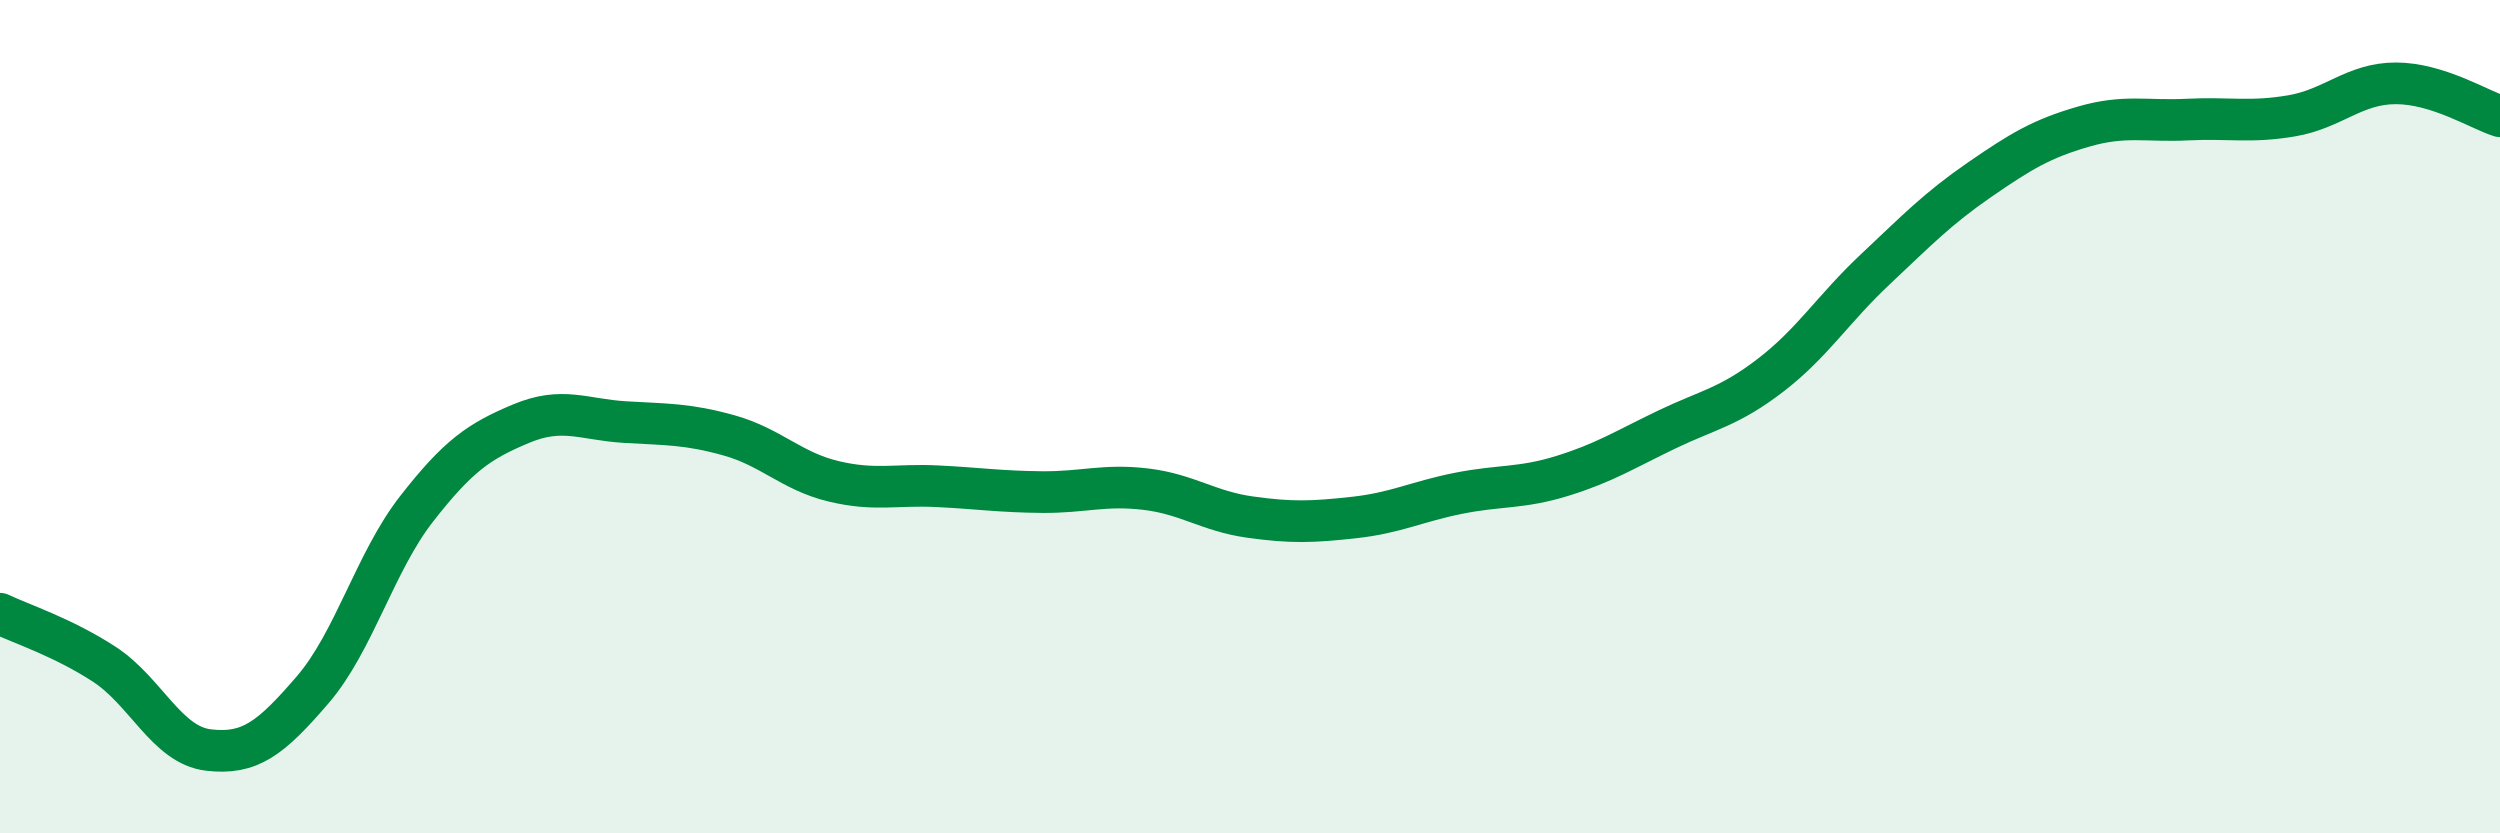
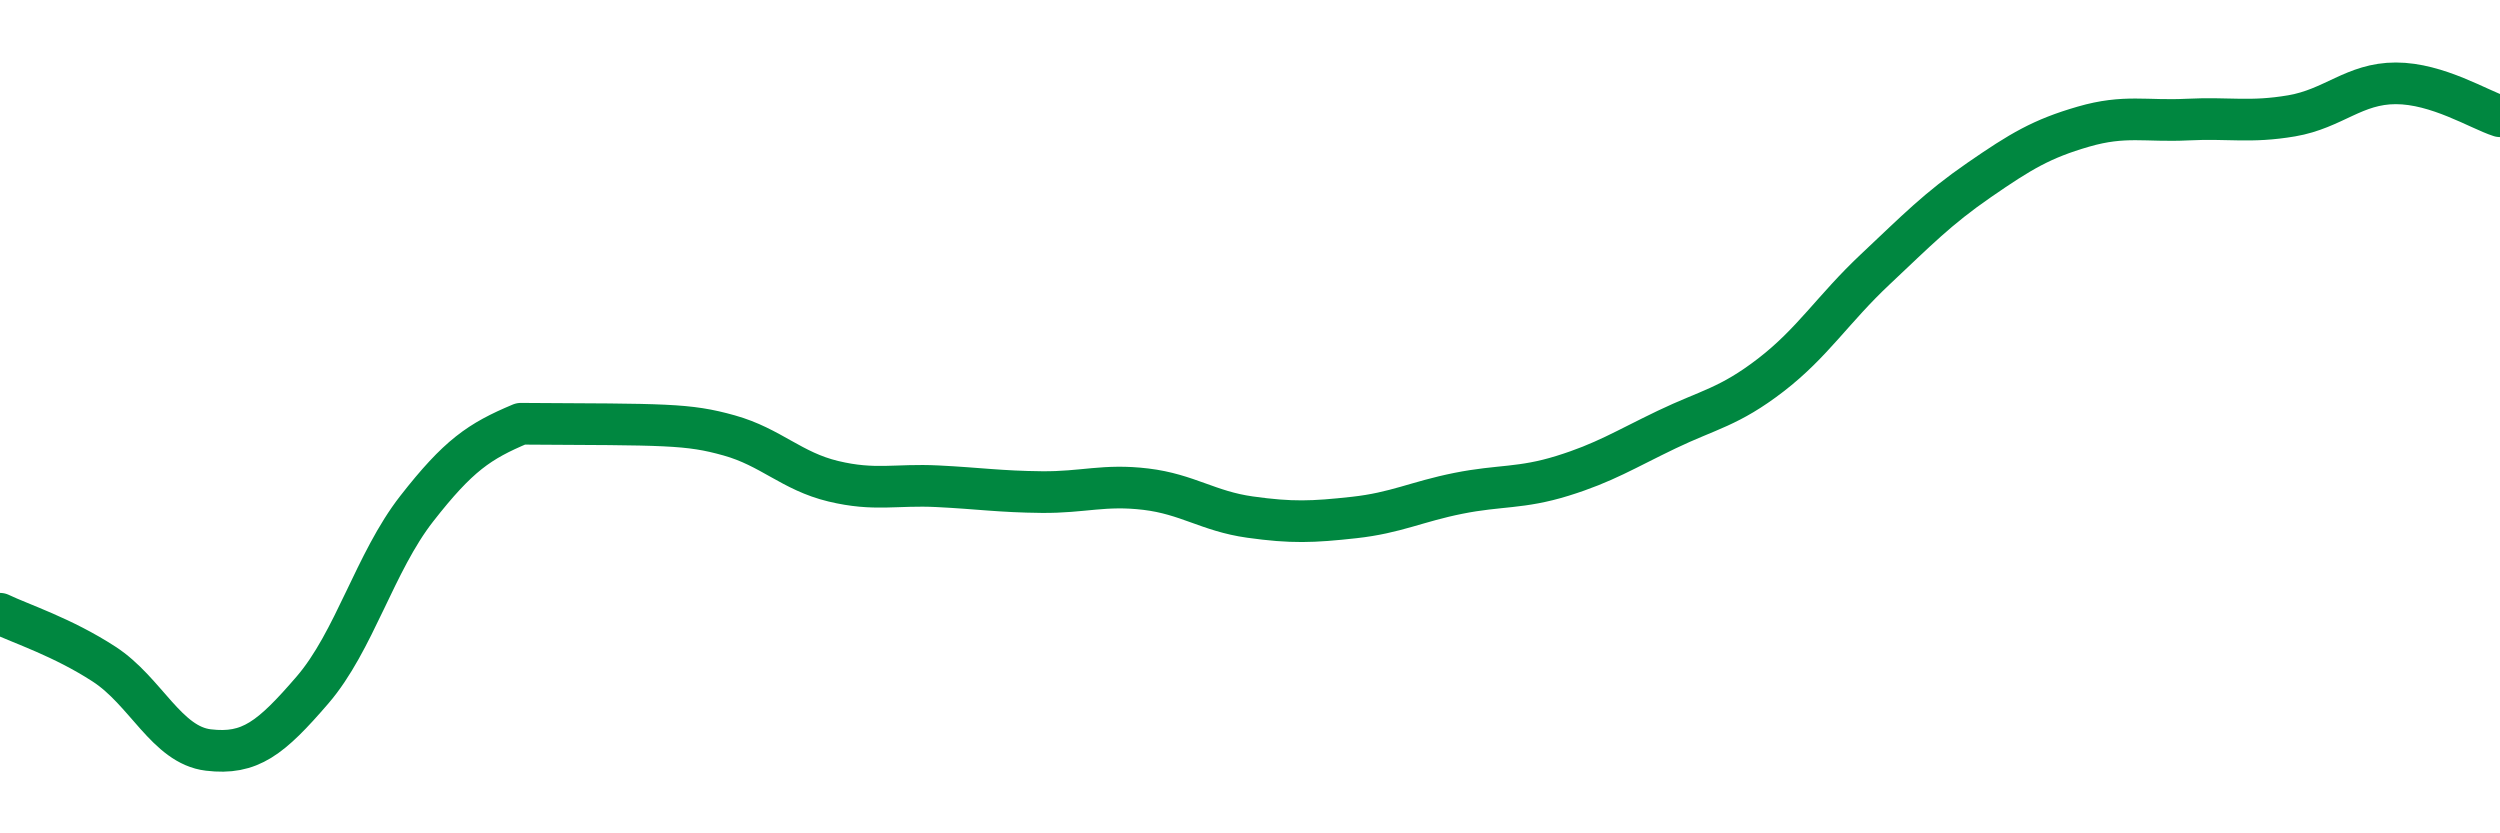
<svg xmlns="http://www.w3.org/2000/svg" width="60" height="20" viewBox="0 0 60 20">
-   <path d="M 0,14.73 C 0.5,14.97 1.5,15.29 2.5,15.94 C 3.5,16.59 4,17.88 5,18 C 6,18.12 6.5,17.72 7.5,16.56 C 8.5,15.4 9,13.49 10,12.21 C 11,10.93 11.5,10.59 12.5,10.17 C 13.5,9.75 14,10.07 15,10.13 C 16,10.19 16.5,10.17 17.5,10.45 C 18.5,10.73 19,11.31 20,11.55 C 21,11.79 21.5,11.62 22.5,11.67 C 23.5,11.72 24,11.8 25,11.81 C 26,11.82 26.5,11.62 27.5,11.74 C 28.5,11.86 29,12.27 30,12.41 C 31,12.55 31.5,12.53 32.5,12.42 C 33.5,12.31 34,12.04 35,11.84 C 36,11.64 36.5,11.73 37.5,11.42 C 38.5,11.11 39,10.79 40,10.31 C 41,9.83 41.5,9.77 42.5,9 C 43.5,8.23 44,7.41 45,6.47 C 46,5.53 46.5,5.01 47.5,4.32 C 48.5,3.63 49,3.33 50,3.04 C 51,2.75 51.5,2.92 52.5,2.87 C 53.5,2.82 54,2.95 55,2.78 C 56,2.61 56.5,2 57.5,2 C 58.5,2 59.5,2.63 60,2.79L60 20L0 20Z" fill="#008740" opacity="0.1" stroke-linecap="round" stroke-linejoin="round" />
-   <path d="M 0,14.73 C 0.5,14.97 1.5,15.29 2.5,15.94 C 3.5,16.59 4,17.88 5,18 C 6,18.12 6.5,17.72 7.5,16.56 C 8.5,15.4 9,13.49 10,12.21 C 11,10.93 11.5,10.59 12.5,10.17 C 13.5,9.75 14,10.07 15,10.13 C 16,10.19 16.5,10.17 17.5,10.45 C 18.5,10.73 19,11.31 20,11.55 C 21,11.79 21.5,11.62 22.5,11.67 C 23.5,11.72 24,11.8 25,11.81 C 26,11.82 26.5,11.62 27.5,11.74 C 28.5,11.86 29,12.27 30,12.41 C 31,12.55 31.5,12.53 32.5,12.42 C 33.5,12.31 34,12.04 35,11.84 C 36,11.64 36.5,11.73 37.5,11.42 C 38.5,11.11 39,10.79 40,10.31 C 41,9.83 41.5,9.77 42.5,9 C 43.5,8.23 44,7.41 45,6.47 C 46,5.53 46.5,5.01 47.5,4.32 C 48.5,3.63 49,3.33 50,3.04 C 51,2.75 51.5,2.92 52.5,2.87 C 53.5,2.82 54,2.95 55,2.78 C 56,2.61 56.5,2 57.5,2 C 58.5,2 59.5,2.63 60,2.79" stroke="#008740" stroke-width="1" fill="none" stroke-linecap="round" stroke-linejoin="round" />
+   <path d="M 0,14.73 C 0.5,14.97 1.5,15.29 2.5,15.94 C 3.5,16.59 4,17.88 5,18 C 6,18.12 6.5,17.72 7.5,16.56 C 8.5,15.4 9,13.49 10,12.21 C 11,10.93 11.5,10.59 12.5,10.17 C 16,10.19 16.5,10.17 17.5,10.45 C 18.5,10.73 19,11.31 20,11.55 C 21,11.79 21.5,11.62 22.5,11.67 C 23.5,11.72 24,11.8 25,11.81 C 26,11.82 26.5,11.62 27.5,11.74 C 28.5,11.86 29,12.27 30,12.41 C 31,12.55 31.5,12.53 32.5,12.42 C 33.5,12.31 34,12.04 35,11.84 C 36,11.64 36.5,11.73 37.5,11.42 C 38.5,11.11 39,10.79 40,10.31 C 41,9.83 41.5,9.77 42.5,9 C 43.5,8.23 44,7.41 45,6.47 C 46,5.53 46.5,5.01 47.5,4.32 C 48.5,3.63 49,3.33 50,3.04 C 51,2.75 51.5,2.92 52.5,2.87 C 53.5,2.82 54,2.95 55,2.78 C 56,2.61 56.5,2 57.5,2 C 58.5,2 59.5,2.63 60,2.79" stroke="#008740" stroke-width="1" fill="none" stroke-linecap="round" stroke-linejoin="round" />
</svg>